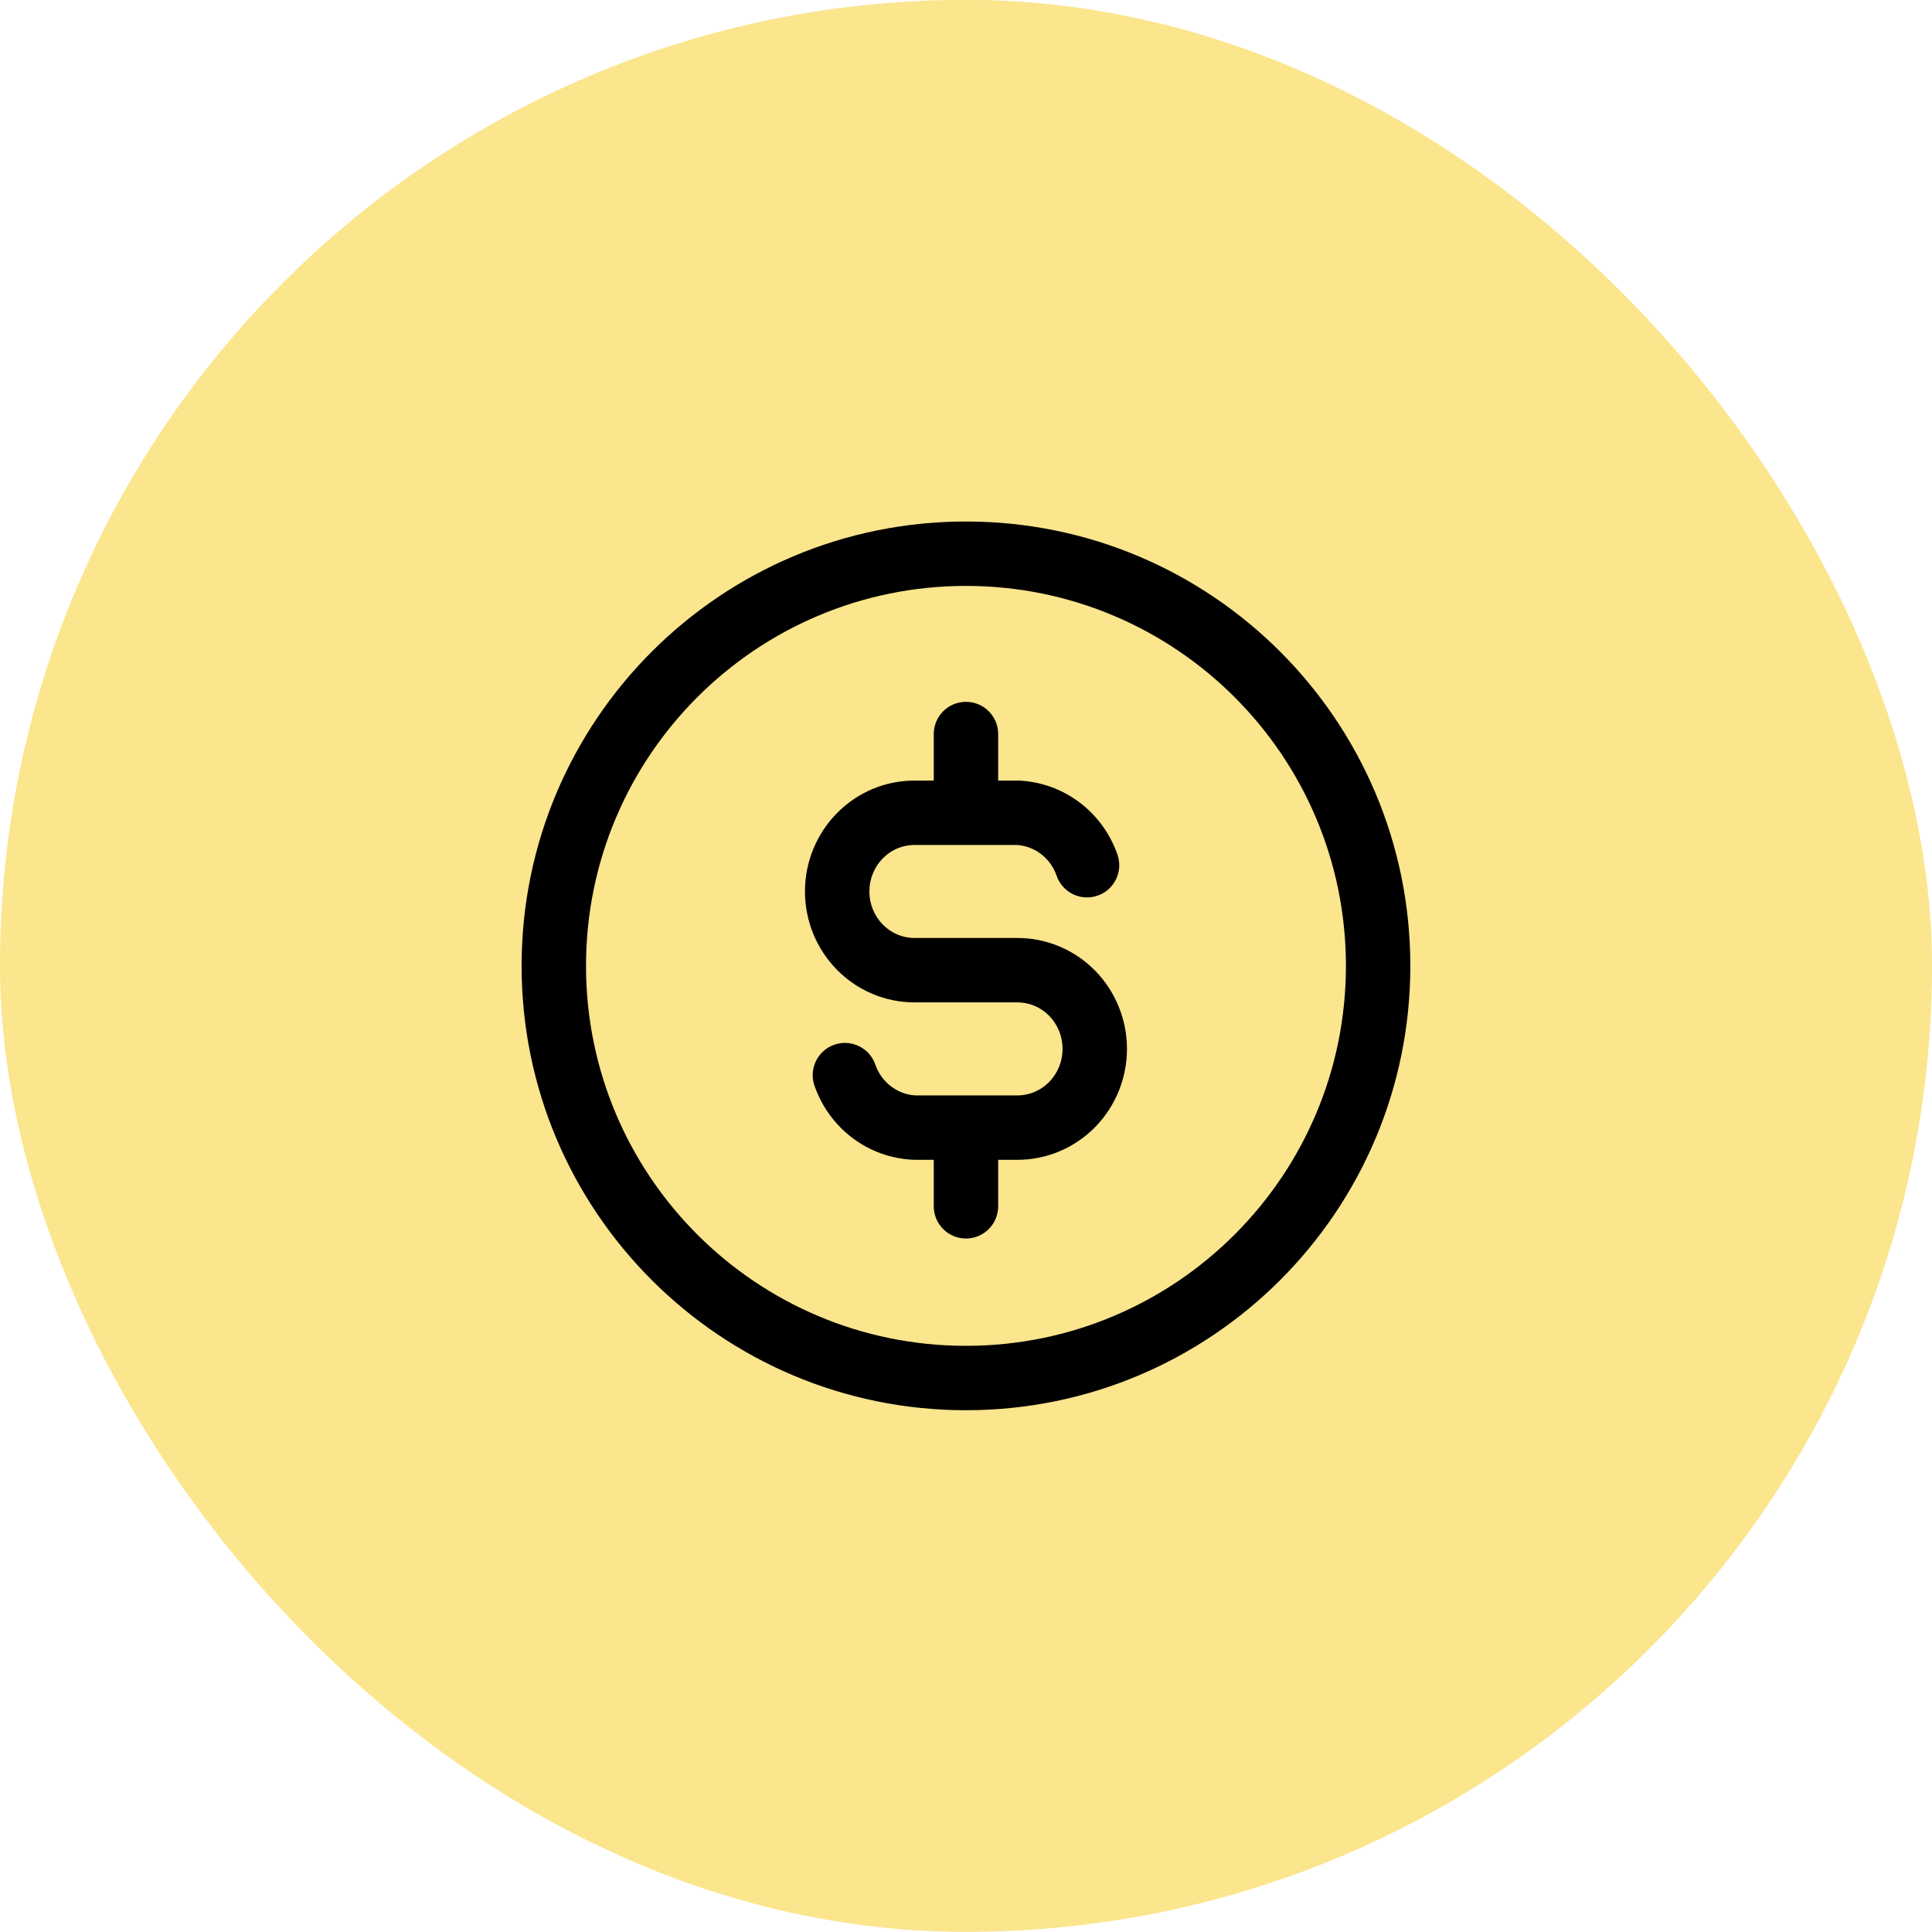
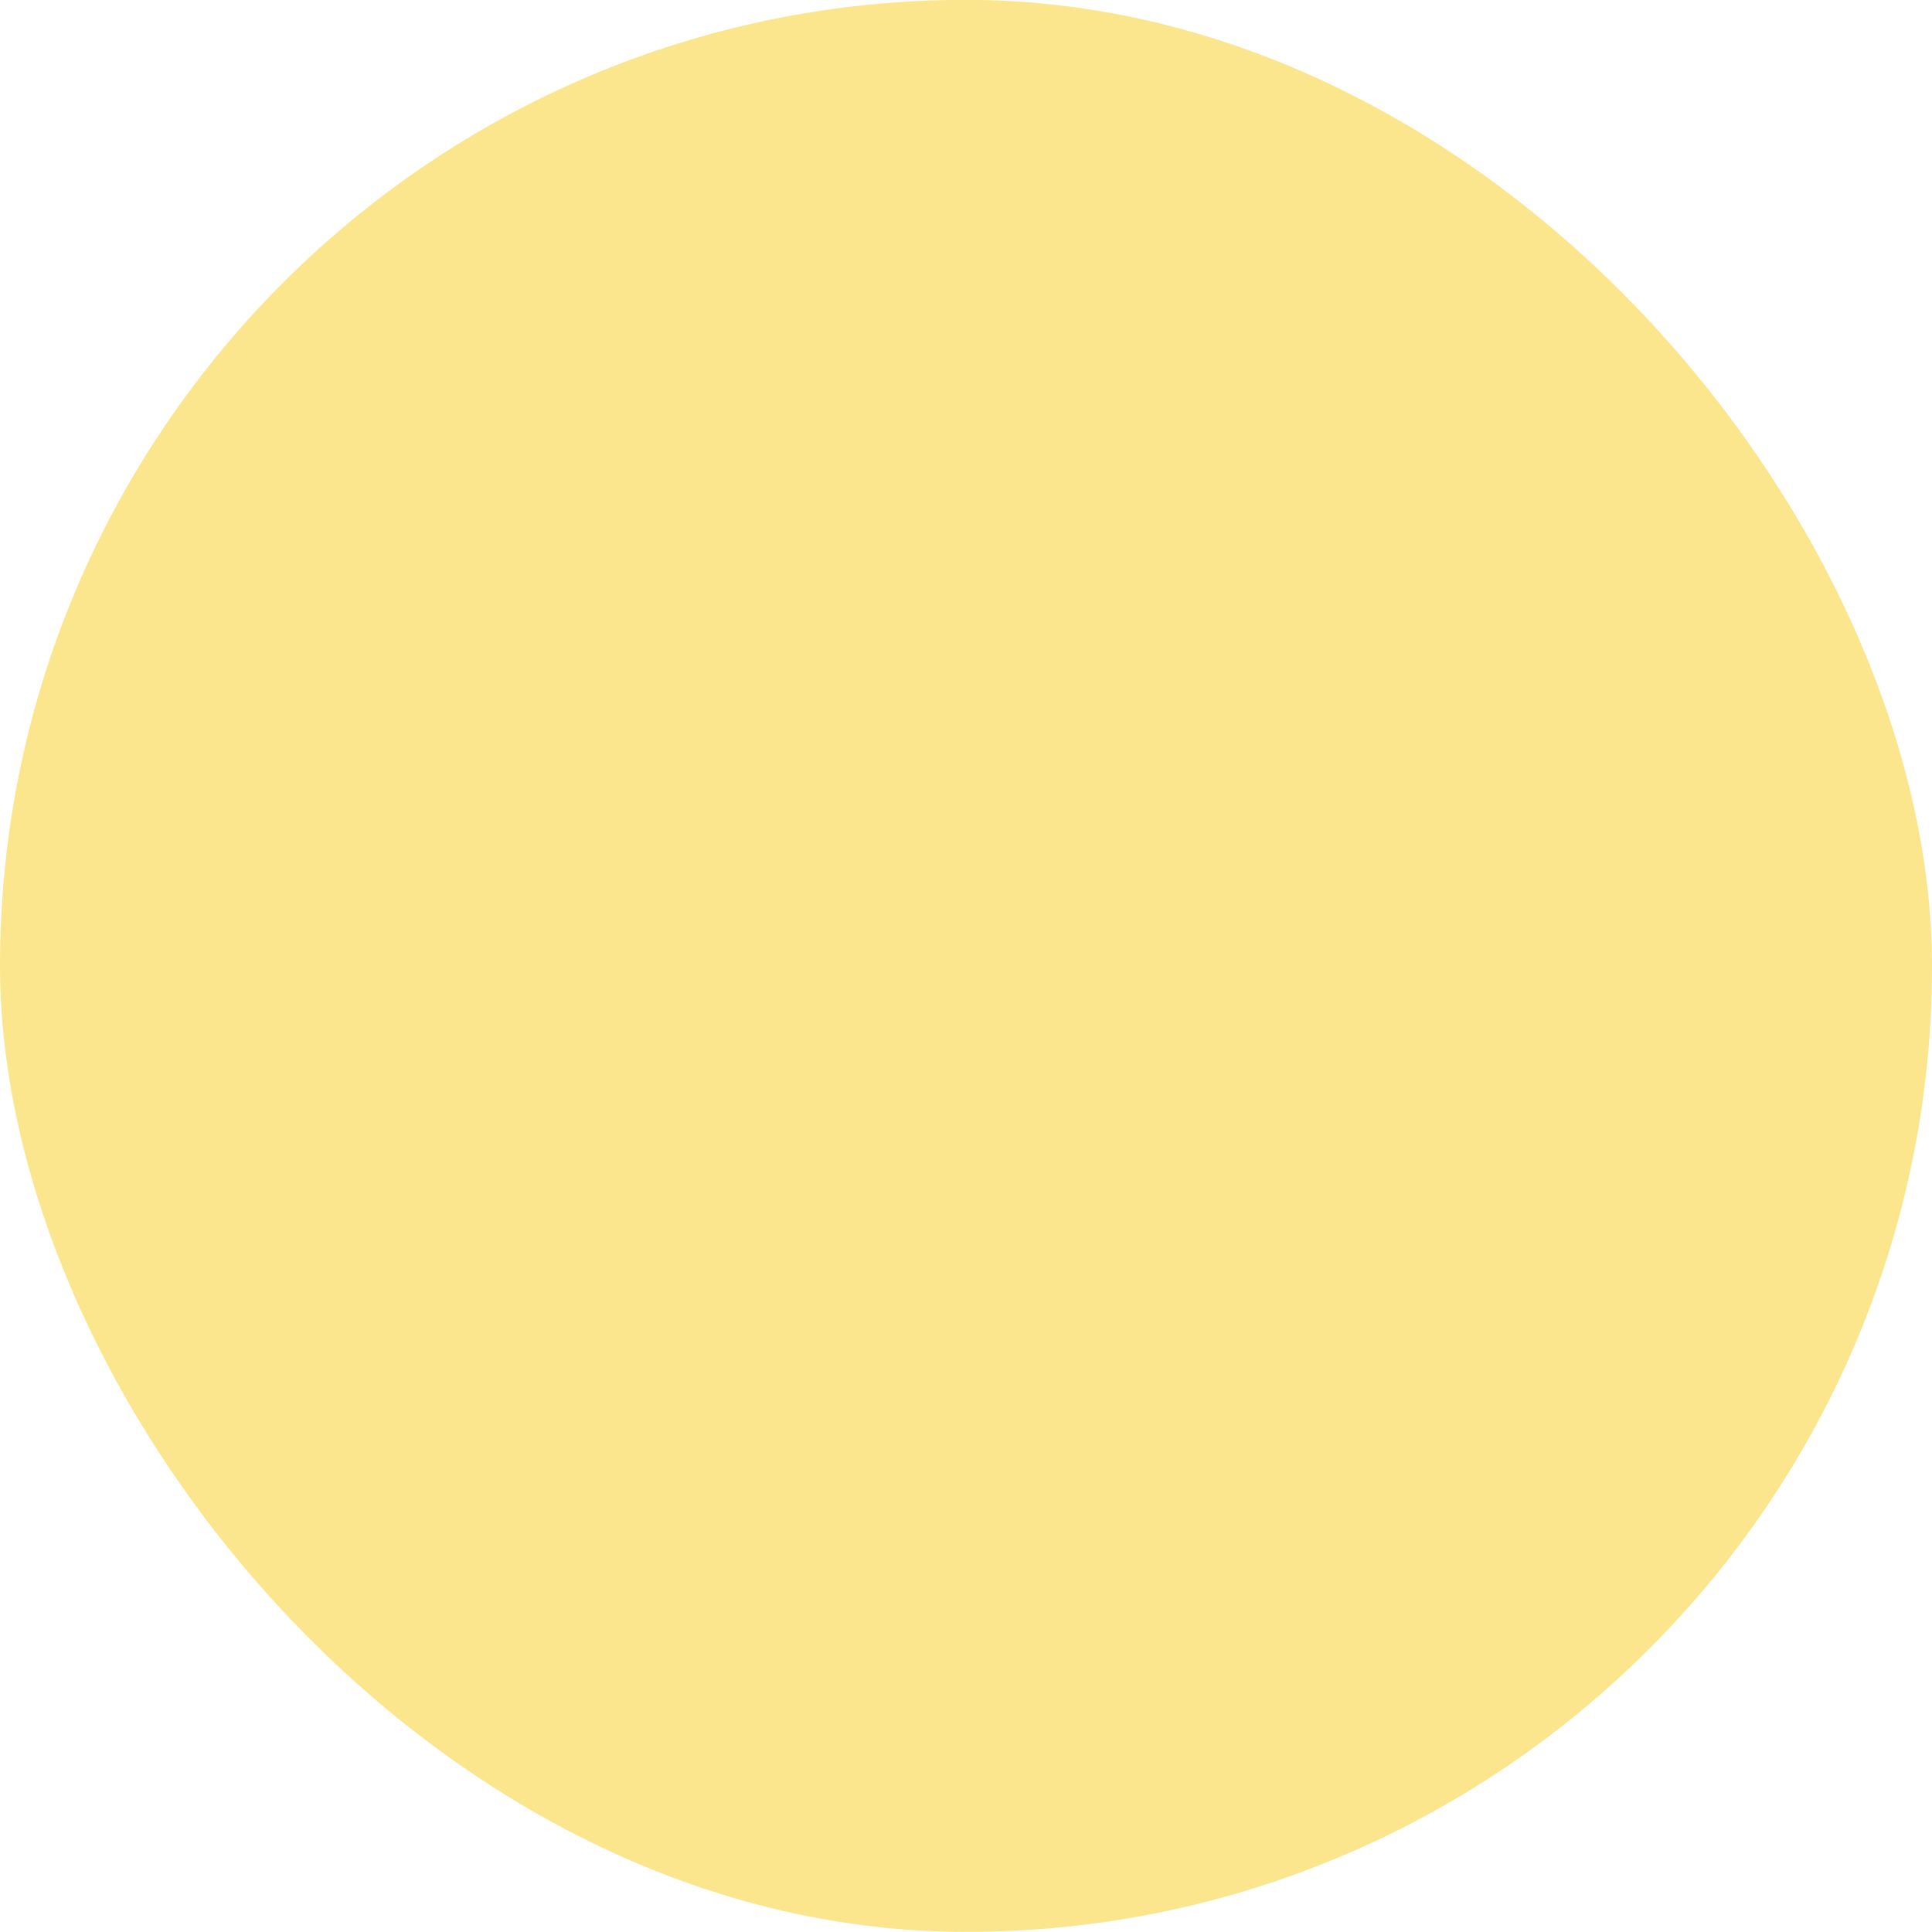
<svg xmlns="http://www.w3.org/2000/svg" width="60" height="60" viewBox="0 0 60 60" fill="none">
  <rect y="-0.004" width="60" height="60" rx="30" fill="#FBE58D" />
-   <path d="M32.814 27.197C32.995 27.719 33.564 27.996 34.086 27.815C34.608 27.635 34.885 27.065 34.704 26.543L32.814 27.197ZM31.599 25.241L31.643 24.242C31.628 24.241 31.614 24.241 31.599 24.241V25.241ZM28.399 30.13V31.13V30.13ZM31.599 35.019V36.019V35.019ZM28.399 35.019L28.355 36.017C28.37 36.018 28.385 36.019 28.399 36.019V35.019ZM27.184 33.062C27.004 32.54 26.434 32.263 25.912 32.444C25.39 32.624 25.114 33.194 25.294 33.716L27.184 33.062ZM30.999 22.796C30.999 22.244 30.552 21.796 29.999 21.796C29.447 21.796 28.999 22.244 28.999 22.796H30.999ZM28.999 25.241C28.999 25.793 29.447 26.241 29.999 26.241C30.552 26.241 30.999 25.793 30.999 25.241H28.999ZM30.999 35.019C30.999 34.466 30.552 34.019 29.999 34.019C29.447 34.019 28.999 34.466 28.999 35.019H30.999ZM28.999 37.463C28.999 38.015 29.447 38.463 29.999 38.463C30.552 38.463 30.999 38.015 30.999 37.463H28.999ZM34.704 26.543C34.481 25.898 34.072 25.332 33.526 24.92L32.322 26.517C32.547 26.686 32.719 26.923 32.814 27.197L34.704 26.543ZM33.526 24.92C32.981 24.509 32.325 24.272 31.643 24.242L31.555 26.24C31.83 26.252 32.097 26.348 32.322 26.517L33.526 24.92ZM31.599 24.241H28.399V26.241H31.599V24.241ZM28.399 24.241C27.491 24.241 26.625 24.608 25.989 25.256L27.416 26.657C27.68 26.388 28.034 26.241 28.399 26.241V24.241ZM25.989 25.256C25.353 25.903 24.999 26.777 24.999 27.685H26.999C26.999 27.296 27.151 26.927 27.416 26.657L25.989 25.256ZM24.999 27.685C24.999 28.593 25.353 29.467 25.989 30.114L27.416 28.713C27.151 28.444 26.999 28.074 26.999 27.685H24.999ZM25.989 30.114C26.625 30.762 27.491 31.13 28.399 31.13V29.13C28.034 29.13 27.68 28.982 27.416 28.713L25.989 30.114ZM28.399 31.13H31.599V29.13H28.399V31.13ZM31.599 31.13C31.965 31.13 32.319 31.277 32.583 31.546L34.01 30.145C33.374 29.497 32.507 29.13 31.599 29.13V31.13ZM32.583 31.546C32.847 31.816 32.999 32.185 32.999 32.574H34.999C34.999 31.666 34.645 30.792 34.01 30.145L32.583 31.546ZM32.999 32.574C32.999 32.963 32.847 33.332 32.583 33.602L34.01 35.003C34.645 34.356 34.999 33.482 34.999 32.574H32.999ZM32.583 33.602C32.319 33.871 31.965 34.019 31.599 34.019V36.019C32.507 36.019 33.374 35.651 34.01 35.003L32.583 33.602ZM31.599 34.019H28.399V36.019H31.599V34.019ZM28.443 34.02C28.168 34.007 27.901 33.912 27.677 33.742L26.472 35.339C27.017 35.75 27.673 35.987 28.355 36.017L28.443 34.02ZM27.677 33.742C27.452 33.573 27.279 33.336 27.184 33.062L25.294 33.716C25.518 34.362 25.927 34.928 26.472 35.339L27.677 33.742ZM28.999 22.796V25.241H30.999V22.796H28.999ZM28.999 35.019V37.463H30.999V35.019H28.999ZM41.799 29.996C41.799 36.513 36.516 41.796 29.999 41.796V43.796C37.621 43.796 43.799 37.618 43.799 29.996H41.799ZM29.999 41.796C23.482 41.796 18.199 36.513 18.199 29.996H16.199C16.199 37.618 22.378 43.796 29.999 43.796V41.796ZM18.199 29.996C18.199 23.479 23.482 18.196 29.999 18.196V16.196C22.378 16.196 16.199 22.375 16.199 29.996H18.199ZM29.999 18.196C36.516 18.196 41.799 23.479 41.799 29.996H43.799C43.799 22.375 37.621 16.196 29.999 16.196V18.196Z" fill="black" />
</svg>